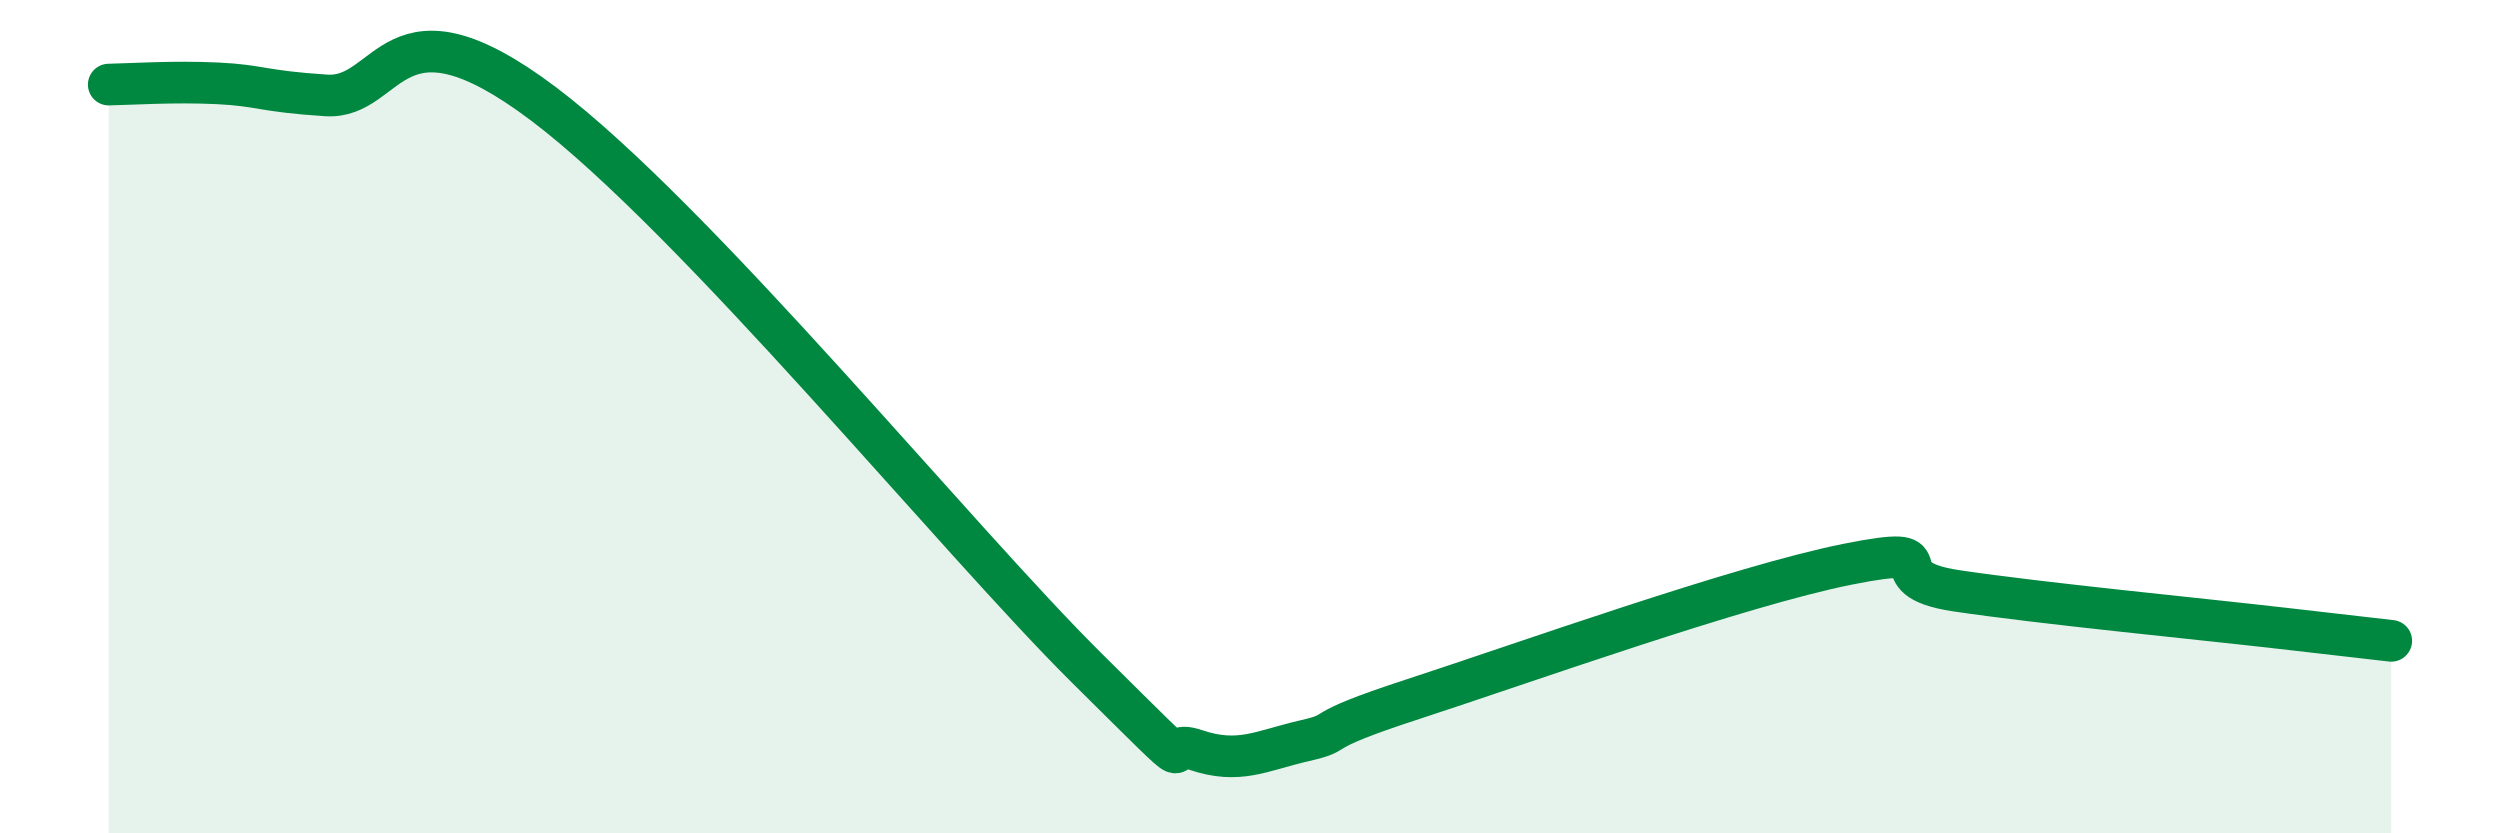
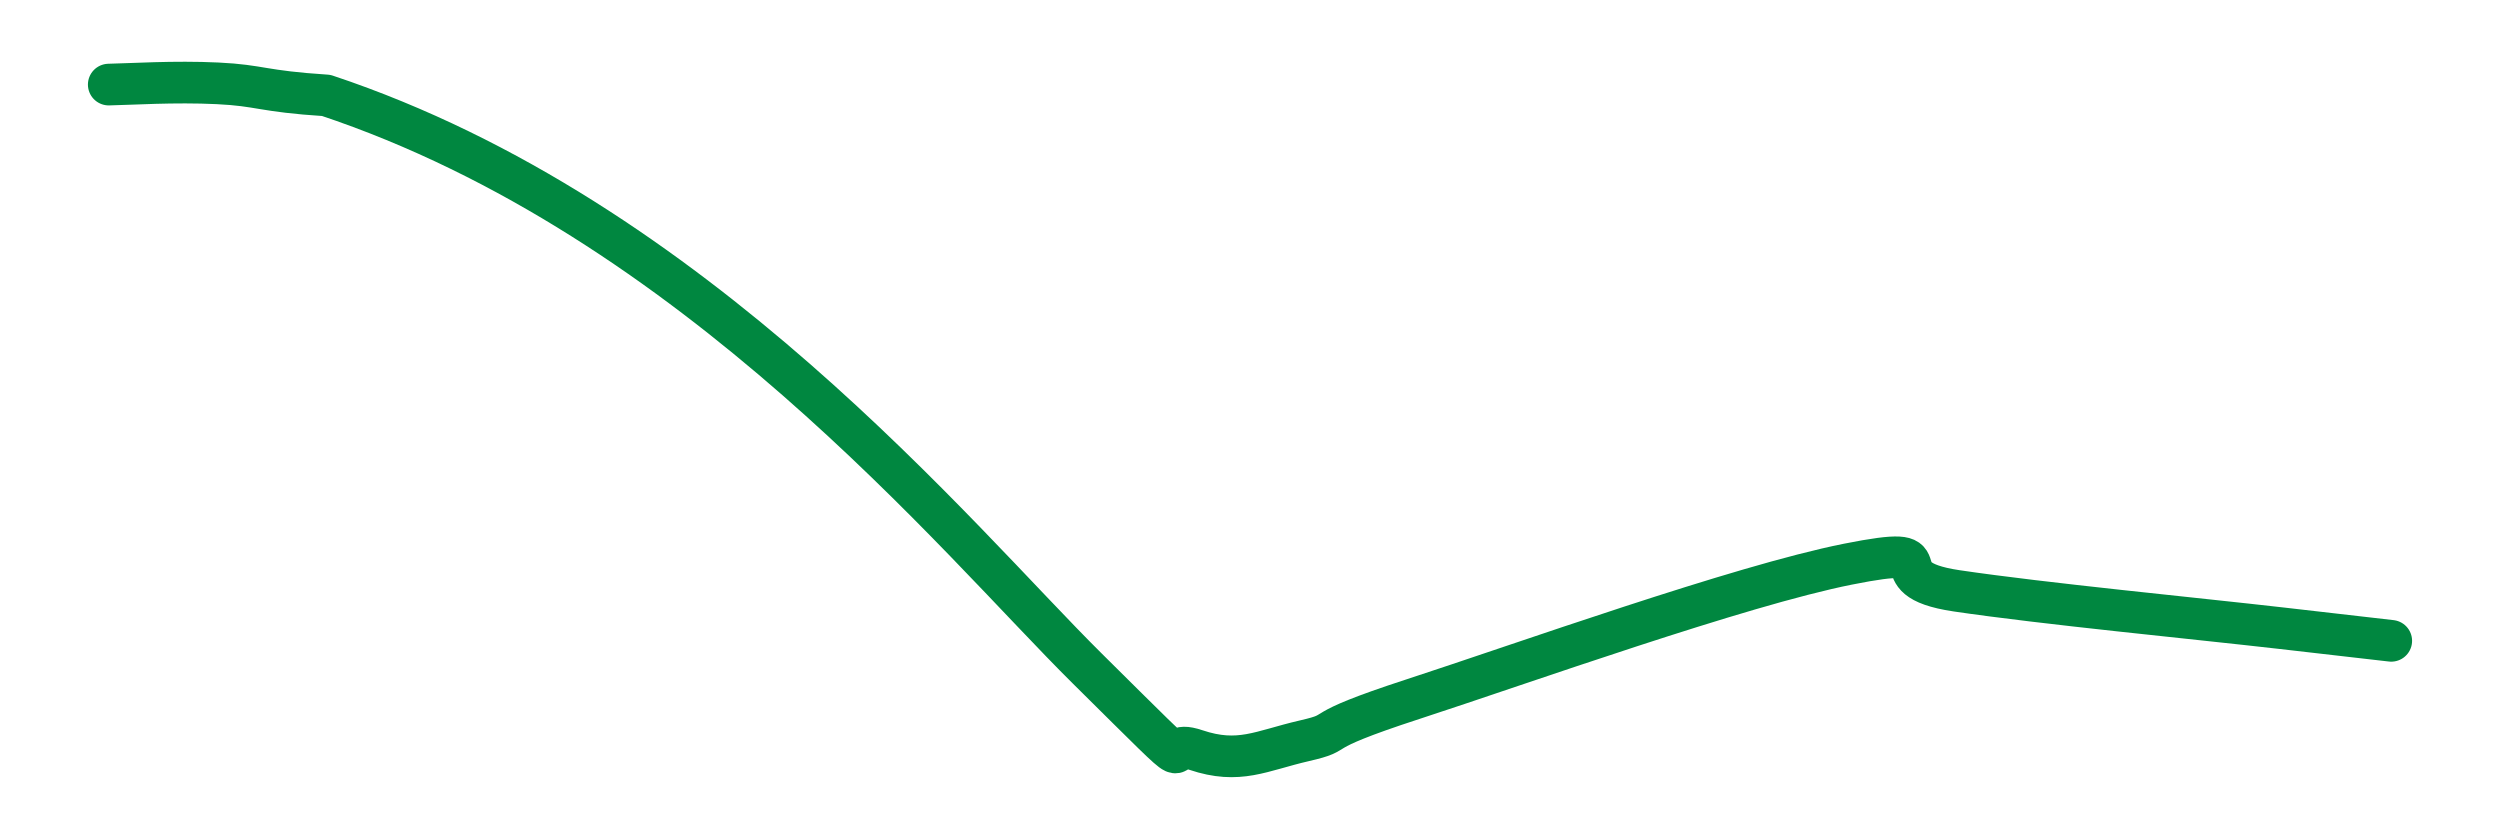
<svg xmlns="http://www.w3.org/2000/svg" width="60" height="20" viewBox="0 0 60 20">
-   <path d="M 2.61,2.03 C 3.13,2.02 4.18,1.95 5.22,2 C 6.26,2.05 6.27,2.19 7.83,2.29 C 9.39,2.39 9.39,-0.26 13.04,2.49 C 16.69,5.24 22.96,12.94 26.09,16.04 C 29.22,19.14 27.66,17.65 28.7,18 C 29.74,18.35 30.26,18.02 31.3,17.78 C 32.34,17.54 31.3,17.63 33.91,16.78 C 36.52,15.93 41.74,14.06 44.35,13.54 C 46.96,13.02 44.87,13.87 46.96,14.18 C 49.05,14.49 52.69,14.84 54.78,15.08 C 56.87,15.32 56.87,15.32 57.39,15.38L57.39 20L2.61 20Z" fill="#008740" opacity="0.1" stroke-linecap="round" stroke-linejoin="round" />
-   <path d="M 2.61,2.03 C 3.13,2.02 4.18,1.95 5.22,2 C 6.26,2.05 6.27,2.19 7.83,2.29 C 9.39,2.39 9.39,-0.26 13.04,2.49 C 16.69,5.24 22.96,12.94 26.09,16.04 C 29.22,19.14 27.66,17.65 28.7,18 C 29.74,18.35 30.26,18.02 31.3,17.78 C 32.34,17.54 31.3,17.63 33.91,16.78 C 36.52,15.93 41.74,14.06 44.35,13.54 C 46.96,13.02 44.87,13.87 46.96,14.18 C 49.05,14.49 52.69,14.84 54.78,15.08 C 56.87,15.32 56.87,15.32 57.39,15.38" stroke="#008740" stroke-width="1" fill="none" stroke-linecap="round" stroke-linejoin="round" />
+   <path d="M 2.61,2.03 C 3.13,2.02 4.18,1.95 5.22,2 C 6.26,2.05 6.27,2.19 7.83,2.29 C 16.69,5.24 22.96,12.94 26.09,16.04 C 29.22,19.14 27.66,17.65 28.7,18 C 29.74,18.35 30.26,18.02 31.3,17.78 C 32.34,17.54 31.3,17.63 33.91,16.78 C 36.52,15.93 41.74,14.06 44.35,13.54 C 46.96,13.02 44.87,13.87 46.96,14.18 C 49.05,14.49 52.69,14.84 54.78,15.08 C 56.87,15.32 56.87,15.32 57.39,15.38" stroke="#008740" stroke-width="1" fill="none" stroke-linecap="round" stroke-linejoin="round" />
</svg>